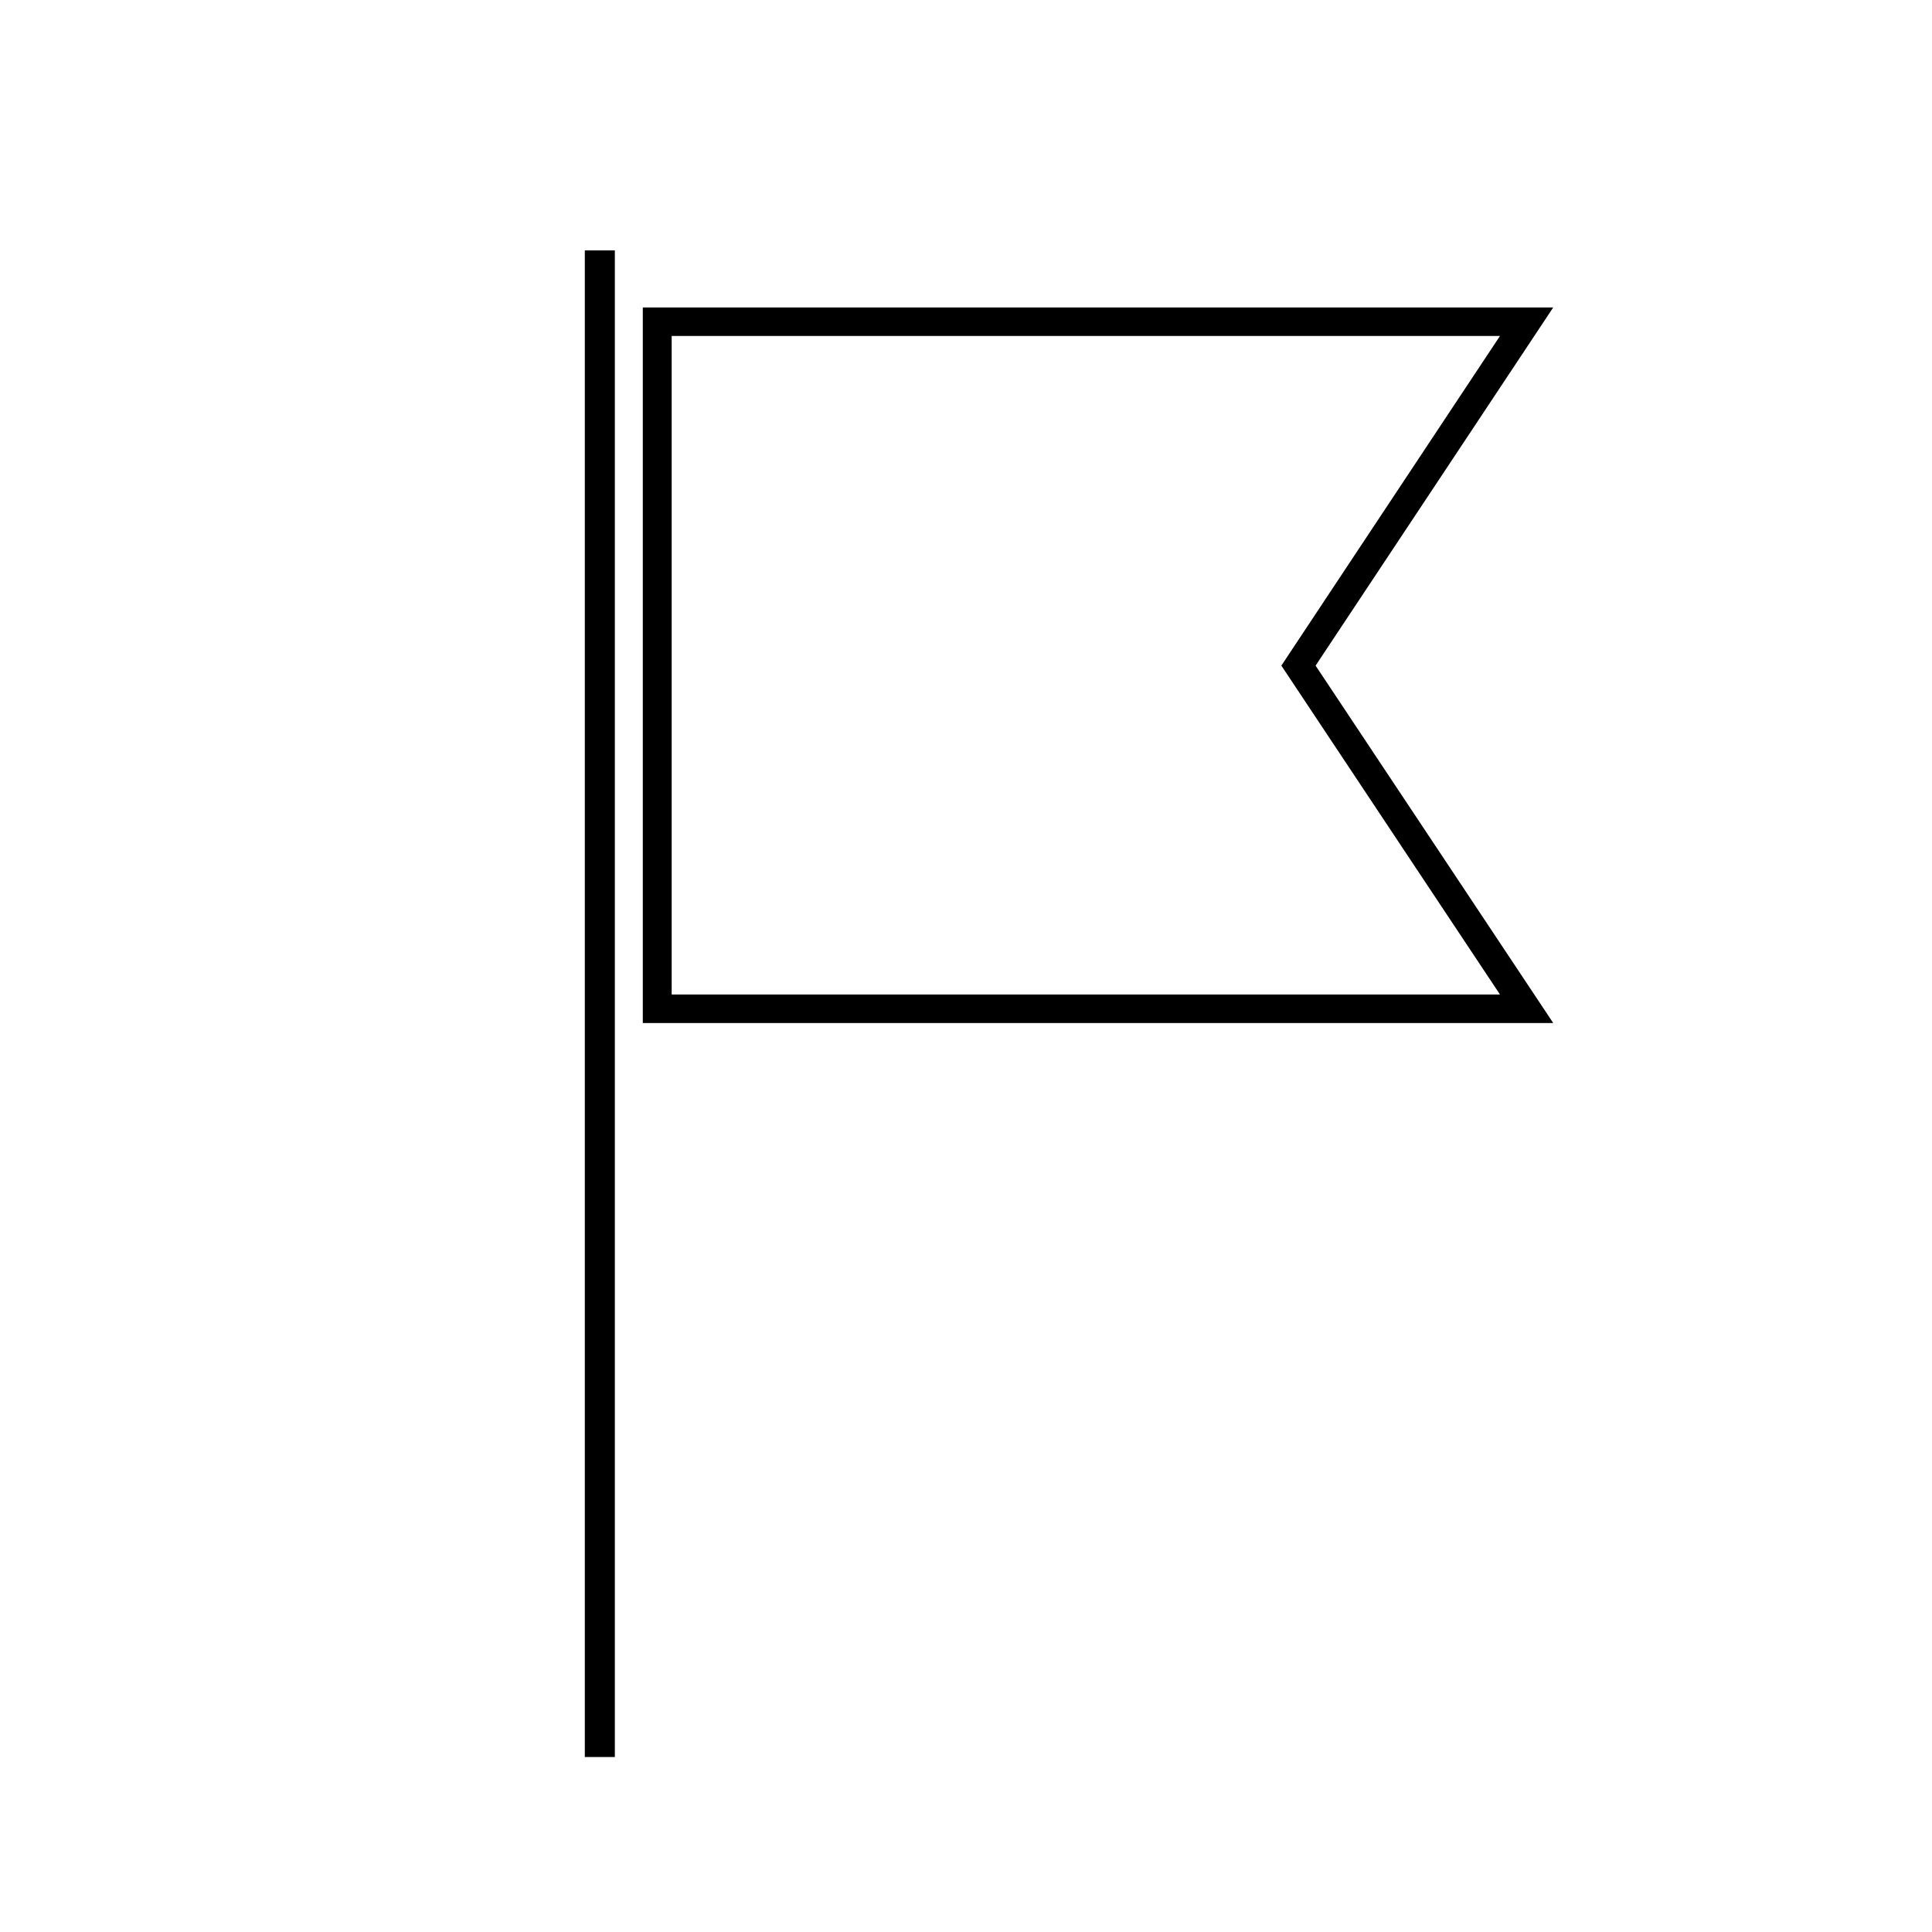
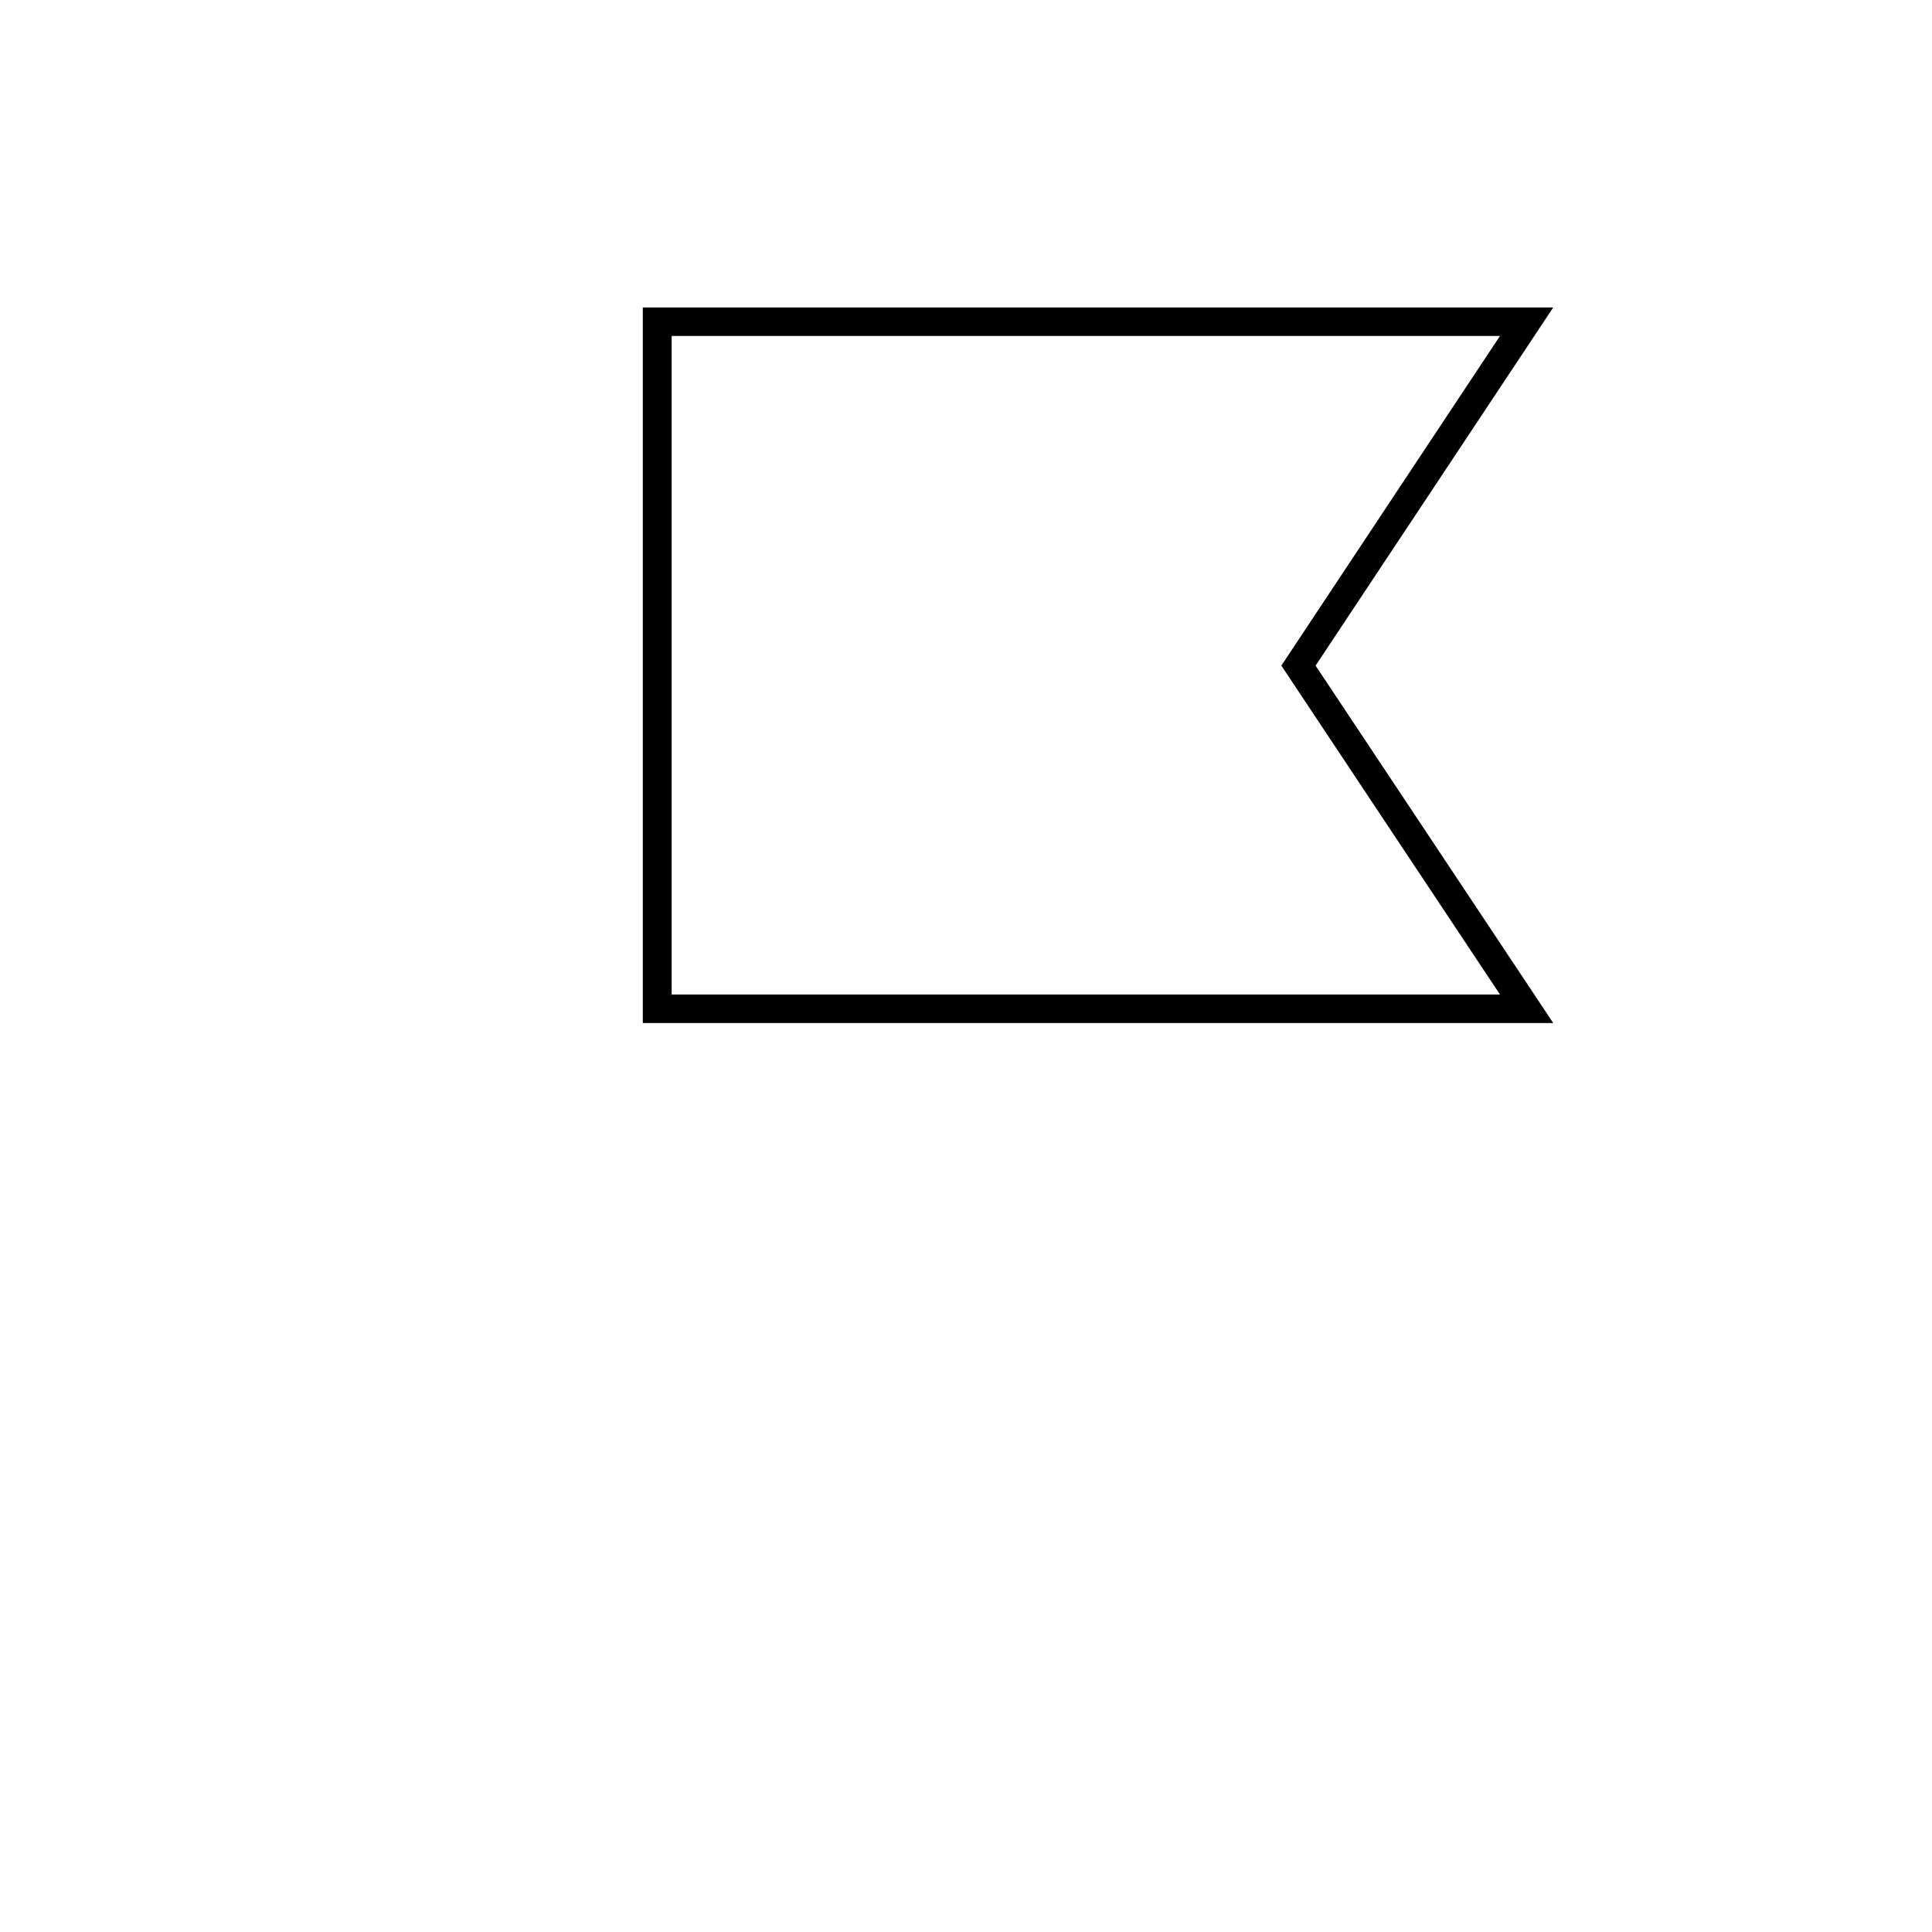
<svg xmlns="http://www.w3.org/2000/svg" fill="#000000" width="800px" height="800px" version="1.1" viewBox="144 144 512 512">
  <g>
-     <path d="m298.98 210.36h7.961v399.27h-7.961z" />
    <path d="m555.62 415.11h-241.27v-189.63h241.27l-62.977 94.918zm-233.62-7.559h219.51l-57.938-87.156 57.938-87.359-219.51-0.004z" />
  </g>
</svg>